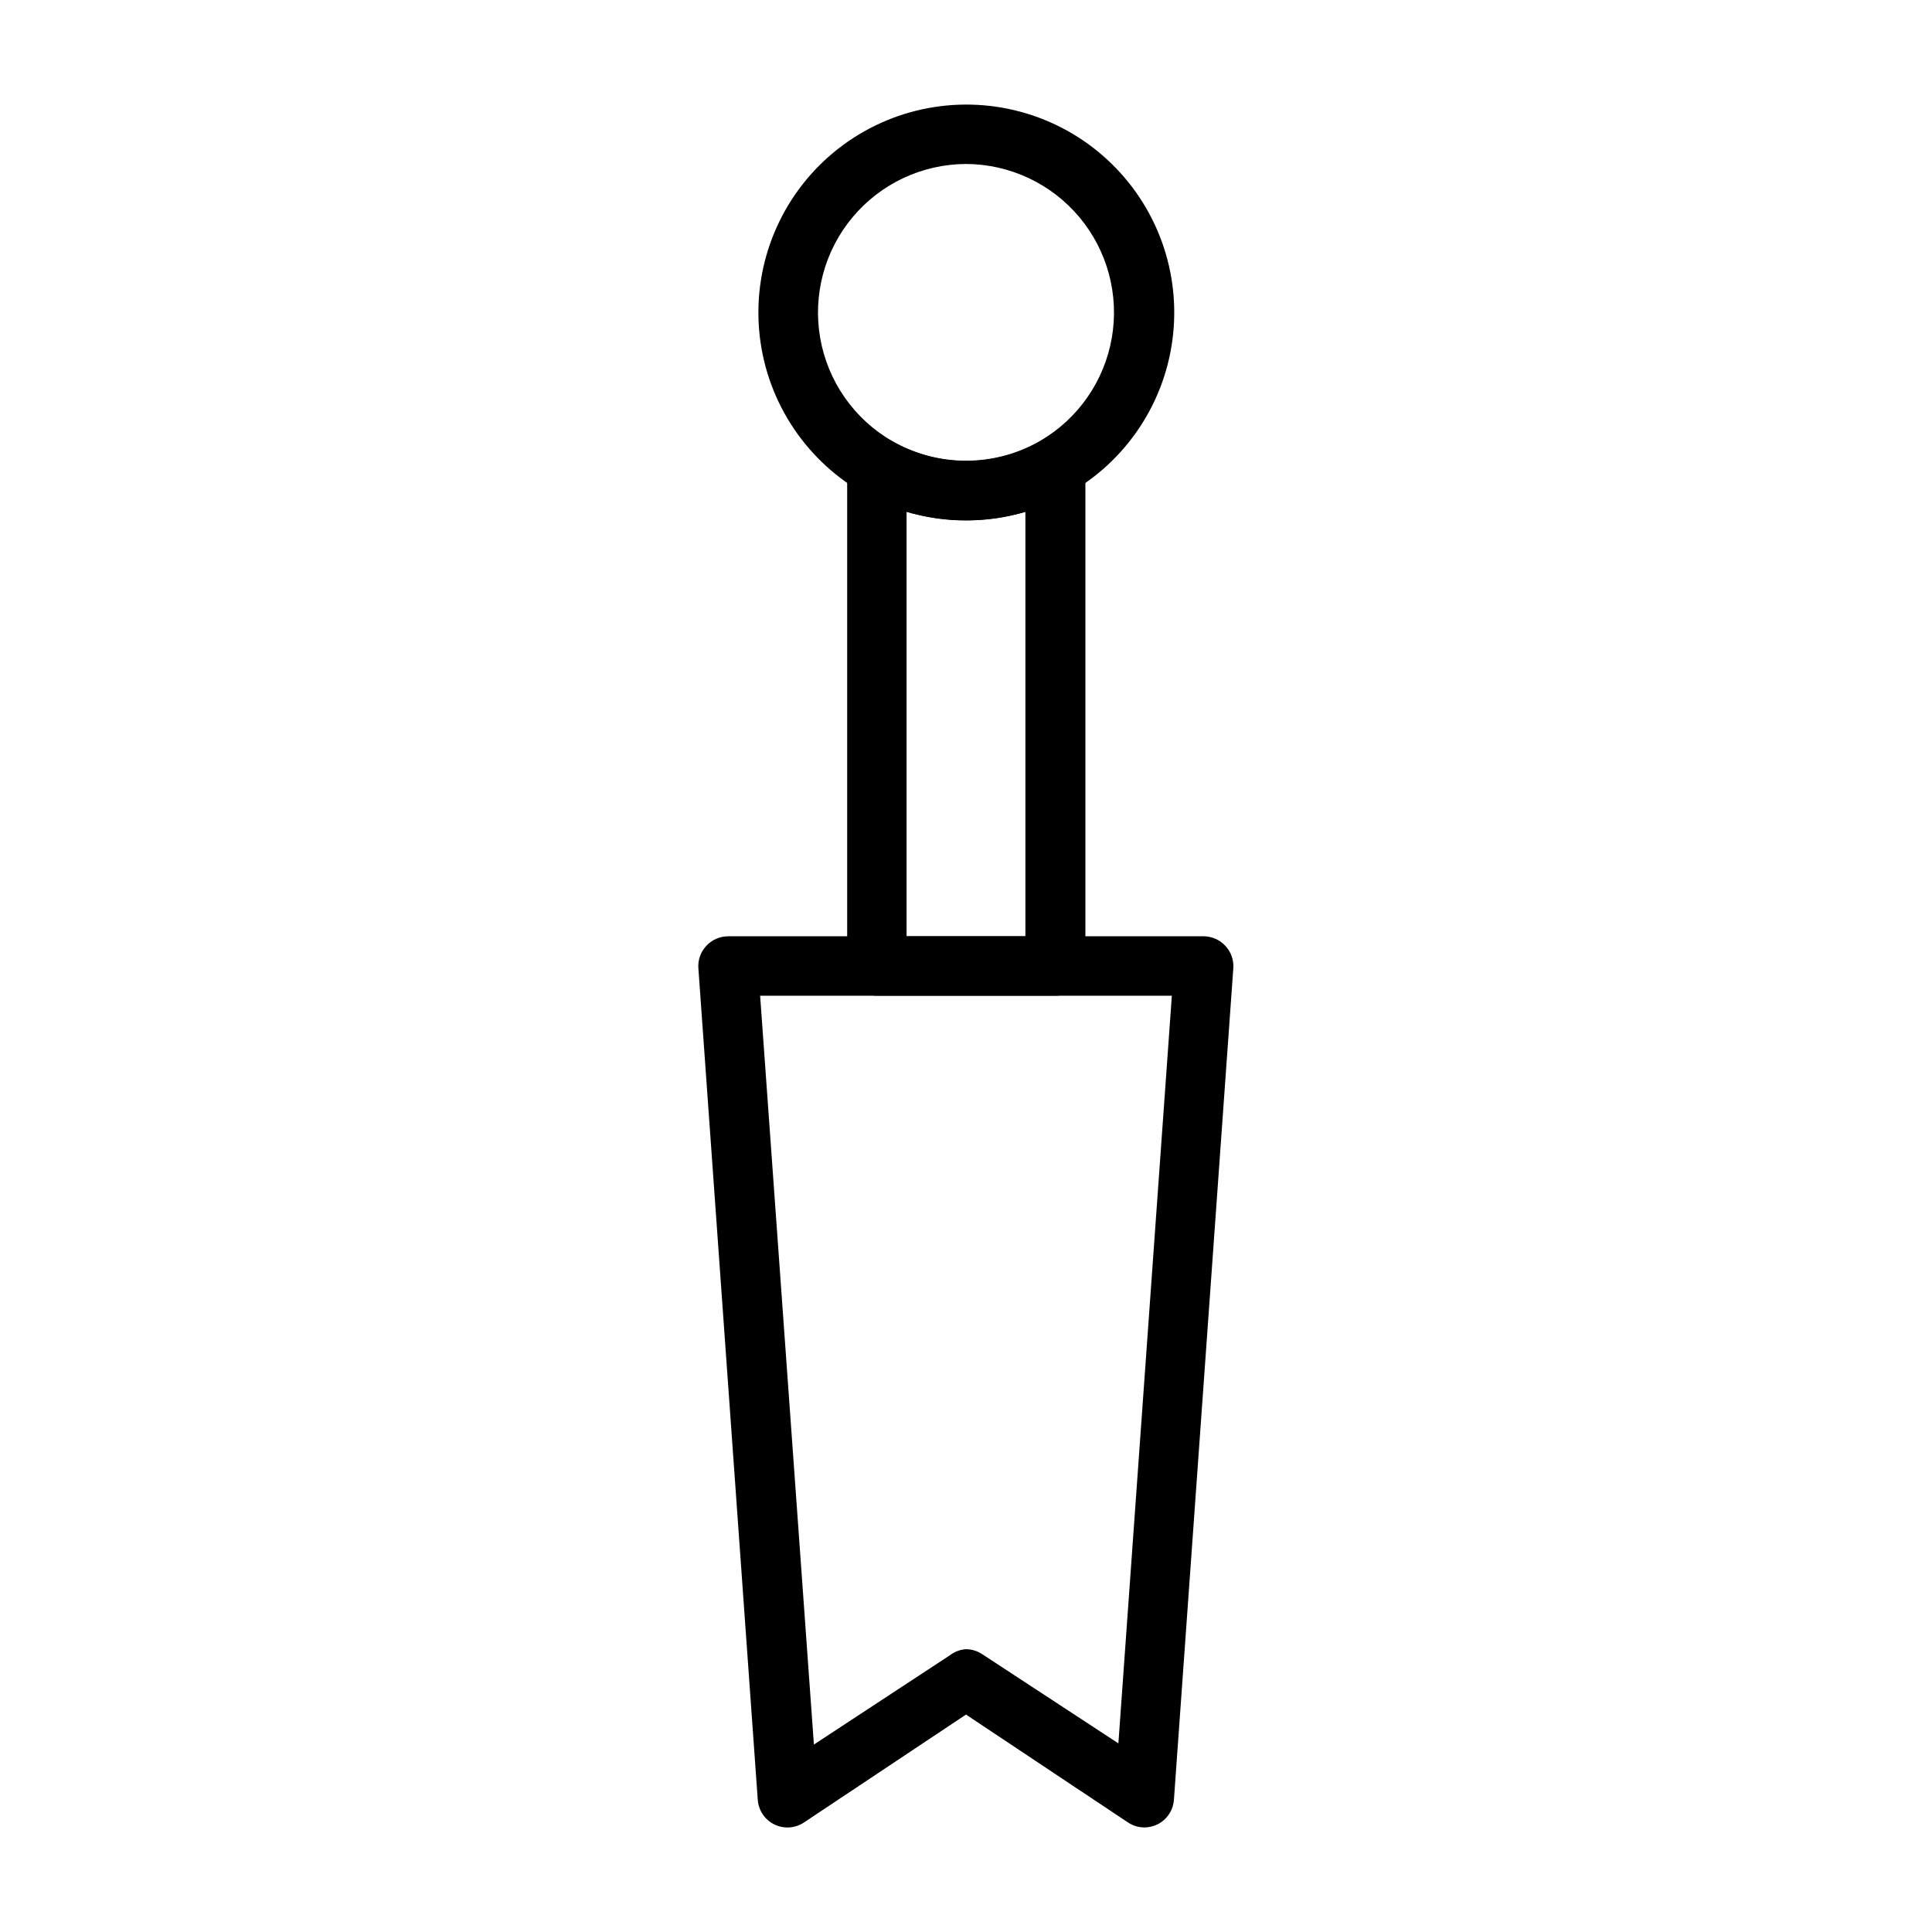
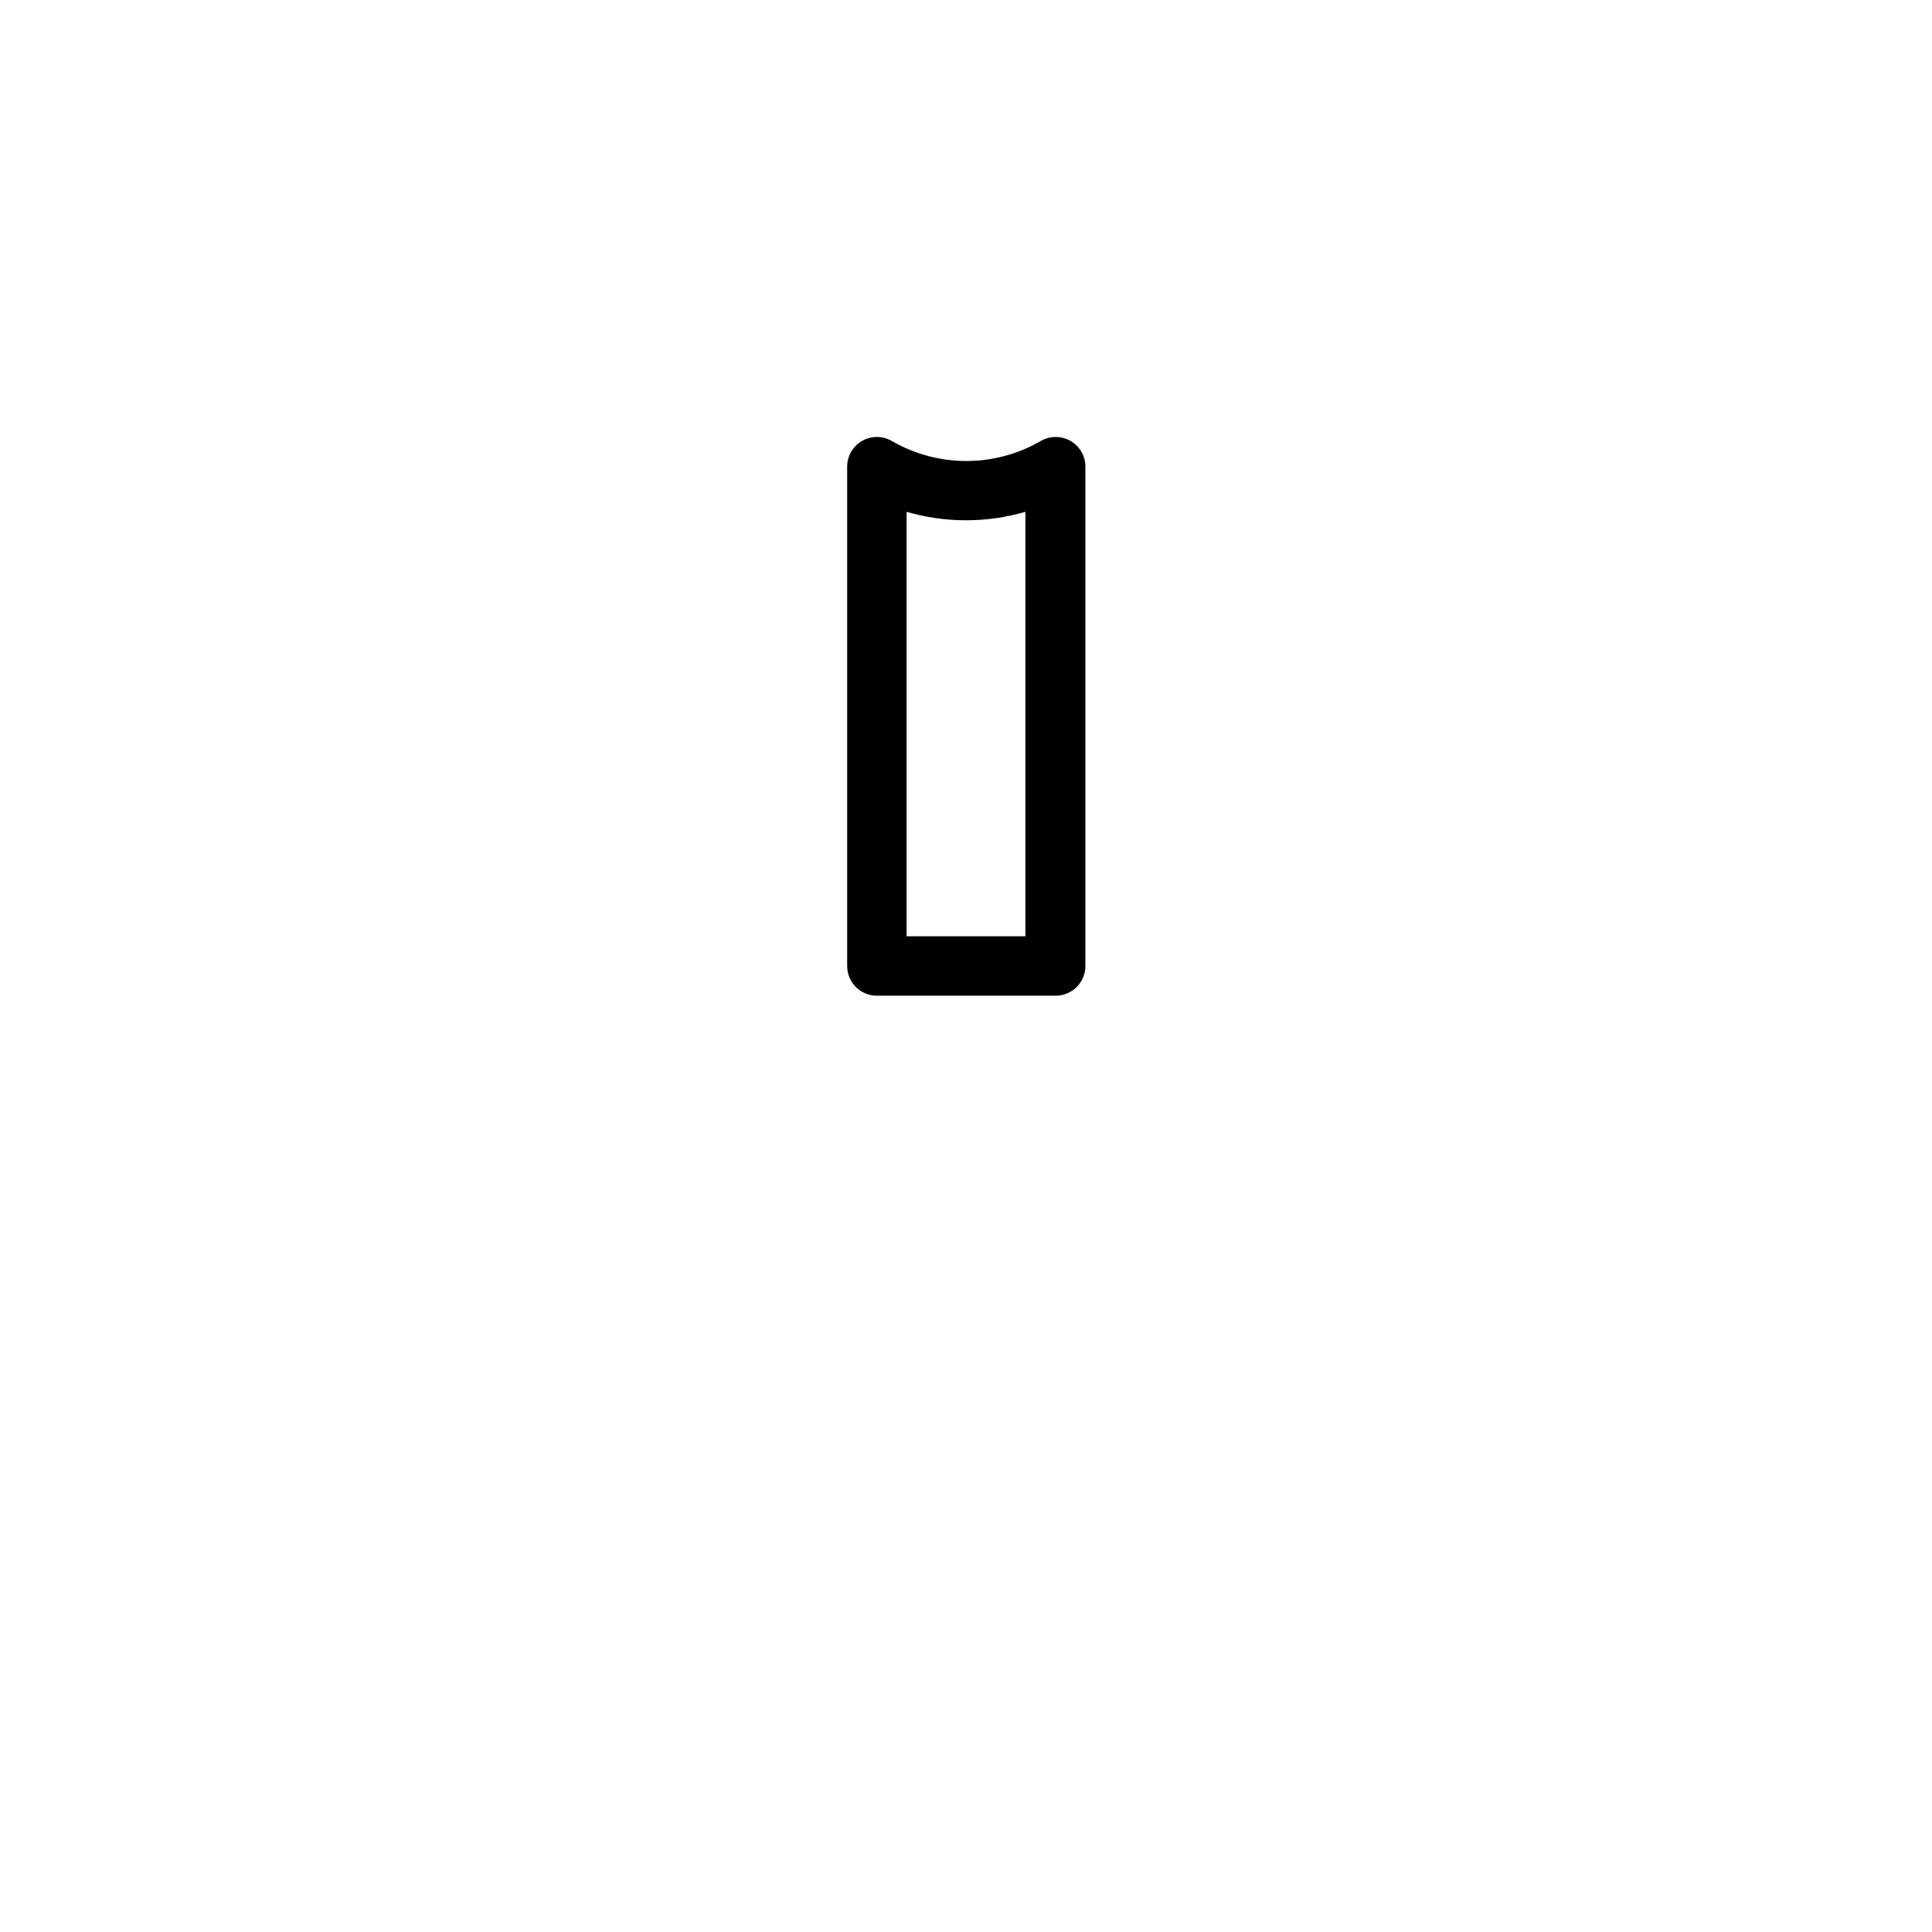
<svg xmlns="http://www.w3.org/2000/svg" fill="#000000" width="800px" height="800px" version="1.1" viewBox="144 144 512 512">
  <g>
    <path d="m423.61 407.87h-47.23c-4.348 0-7.871-3.523-7.871-7.871v-132.33c0-2.828 1.516-5.438 3.977-6.836 2.457-1.402 5.477-1.375 7.91 0.066 12.176 7.031 27.18 7.031 39.359 0 2.434-1.441 5.453-1.469 7.91-0.066 2.457 1.398 3.977 4.008 3.977 6.836v132.33c0 2.113-0.852 4.141-2.363 5.621-1.508 1.48-3.551 2.293-5.668 2.25zm-39.359-15.742h31.488v-112.49c-10.281 2.988-21.203 2.988-31.488 0z" />
-     <path d="m447.23 628.29c-1.543-0.016-3.047-0.48-4.328-1.34l-42.902-28.574-42.902 28.574c-2.336 1.582-5.34 1.789-7.875 0.551-2.531-1.234-4.211-3.723-4.406-6.535l-15.742-220.42-0.004 0.004c-0.141-2.18 0.629-4.316 2.125-5.906 1.504-1.617 3.617-2.531 5.828-2.519h125.95c2.18 0.008 4.262 0.922 5.746 2.519 1.496 1.59 2.266 3.727 2.125 5.906l-15.742 220.42-0.004-0.004c-0.195 2.812-1.875 5.301-4.406 6.535-1.082 0.523-2.266 0.793-3.465 0.789zm-47.23-47.23v-0.004c1.543 0.012 3.047 0.477 4.328 1.34l36.055 23.617 14.168-198.14h-109.11l14.25 198.45 35.977-23.617h-0.004c1.246-0.973 2.754-1.547 4.332-1.652z" />
-     <path d="m400 281.92c-9.715 0.016-19.254-2.566-27.633-7.477-15.531-9.043-25.68-25.09-27.191-42.996-1.508-17.91 5.809-35.43 19.609-46.945 13.801-11.512 32.348-15.57 49.695-10.875 17.348 4.695 31.316 17.555 37.426 34.457 6.109 16.902 3.594 35.723-6.742 50.422-10.336 14.703-27.191 23.441-45.164 23.414zm0-94.465c-11.602 0.043-22.594 5.195-30.039 14.09-7.449 8.895-10.594 20.621-8.598 32.047 1.996 11.426 8.934 21.391 18.957 27.23 12.176 7.031 27.18 7.031 39.359 0 10.02-5.84 16.957-15.805 18.953-27.23 2-11.426-1.148-23.152-8.594-32.047-7.449-8.895-18.441-14.047-30.039-14.09z" />
  </g>
</svg>